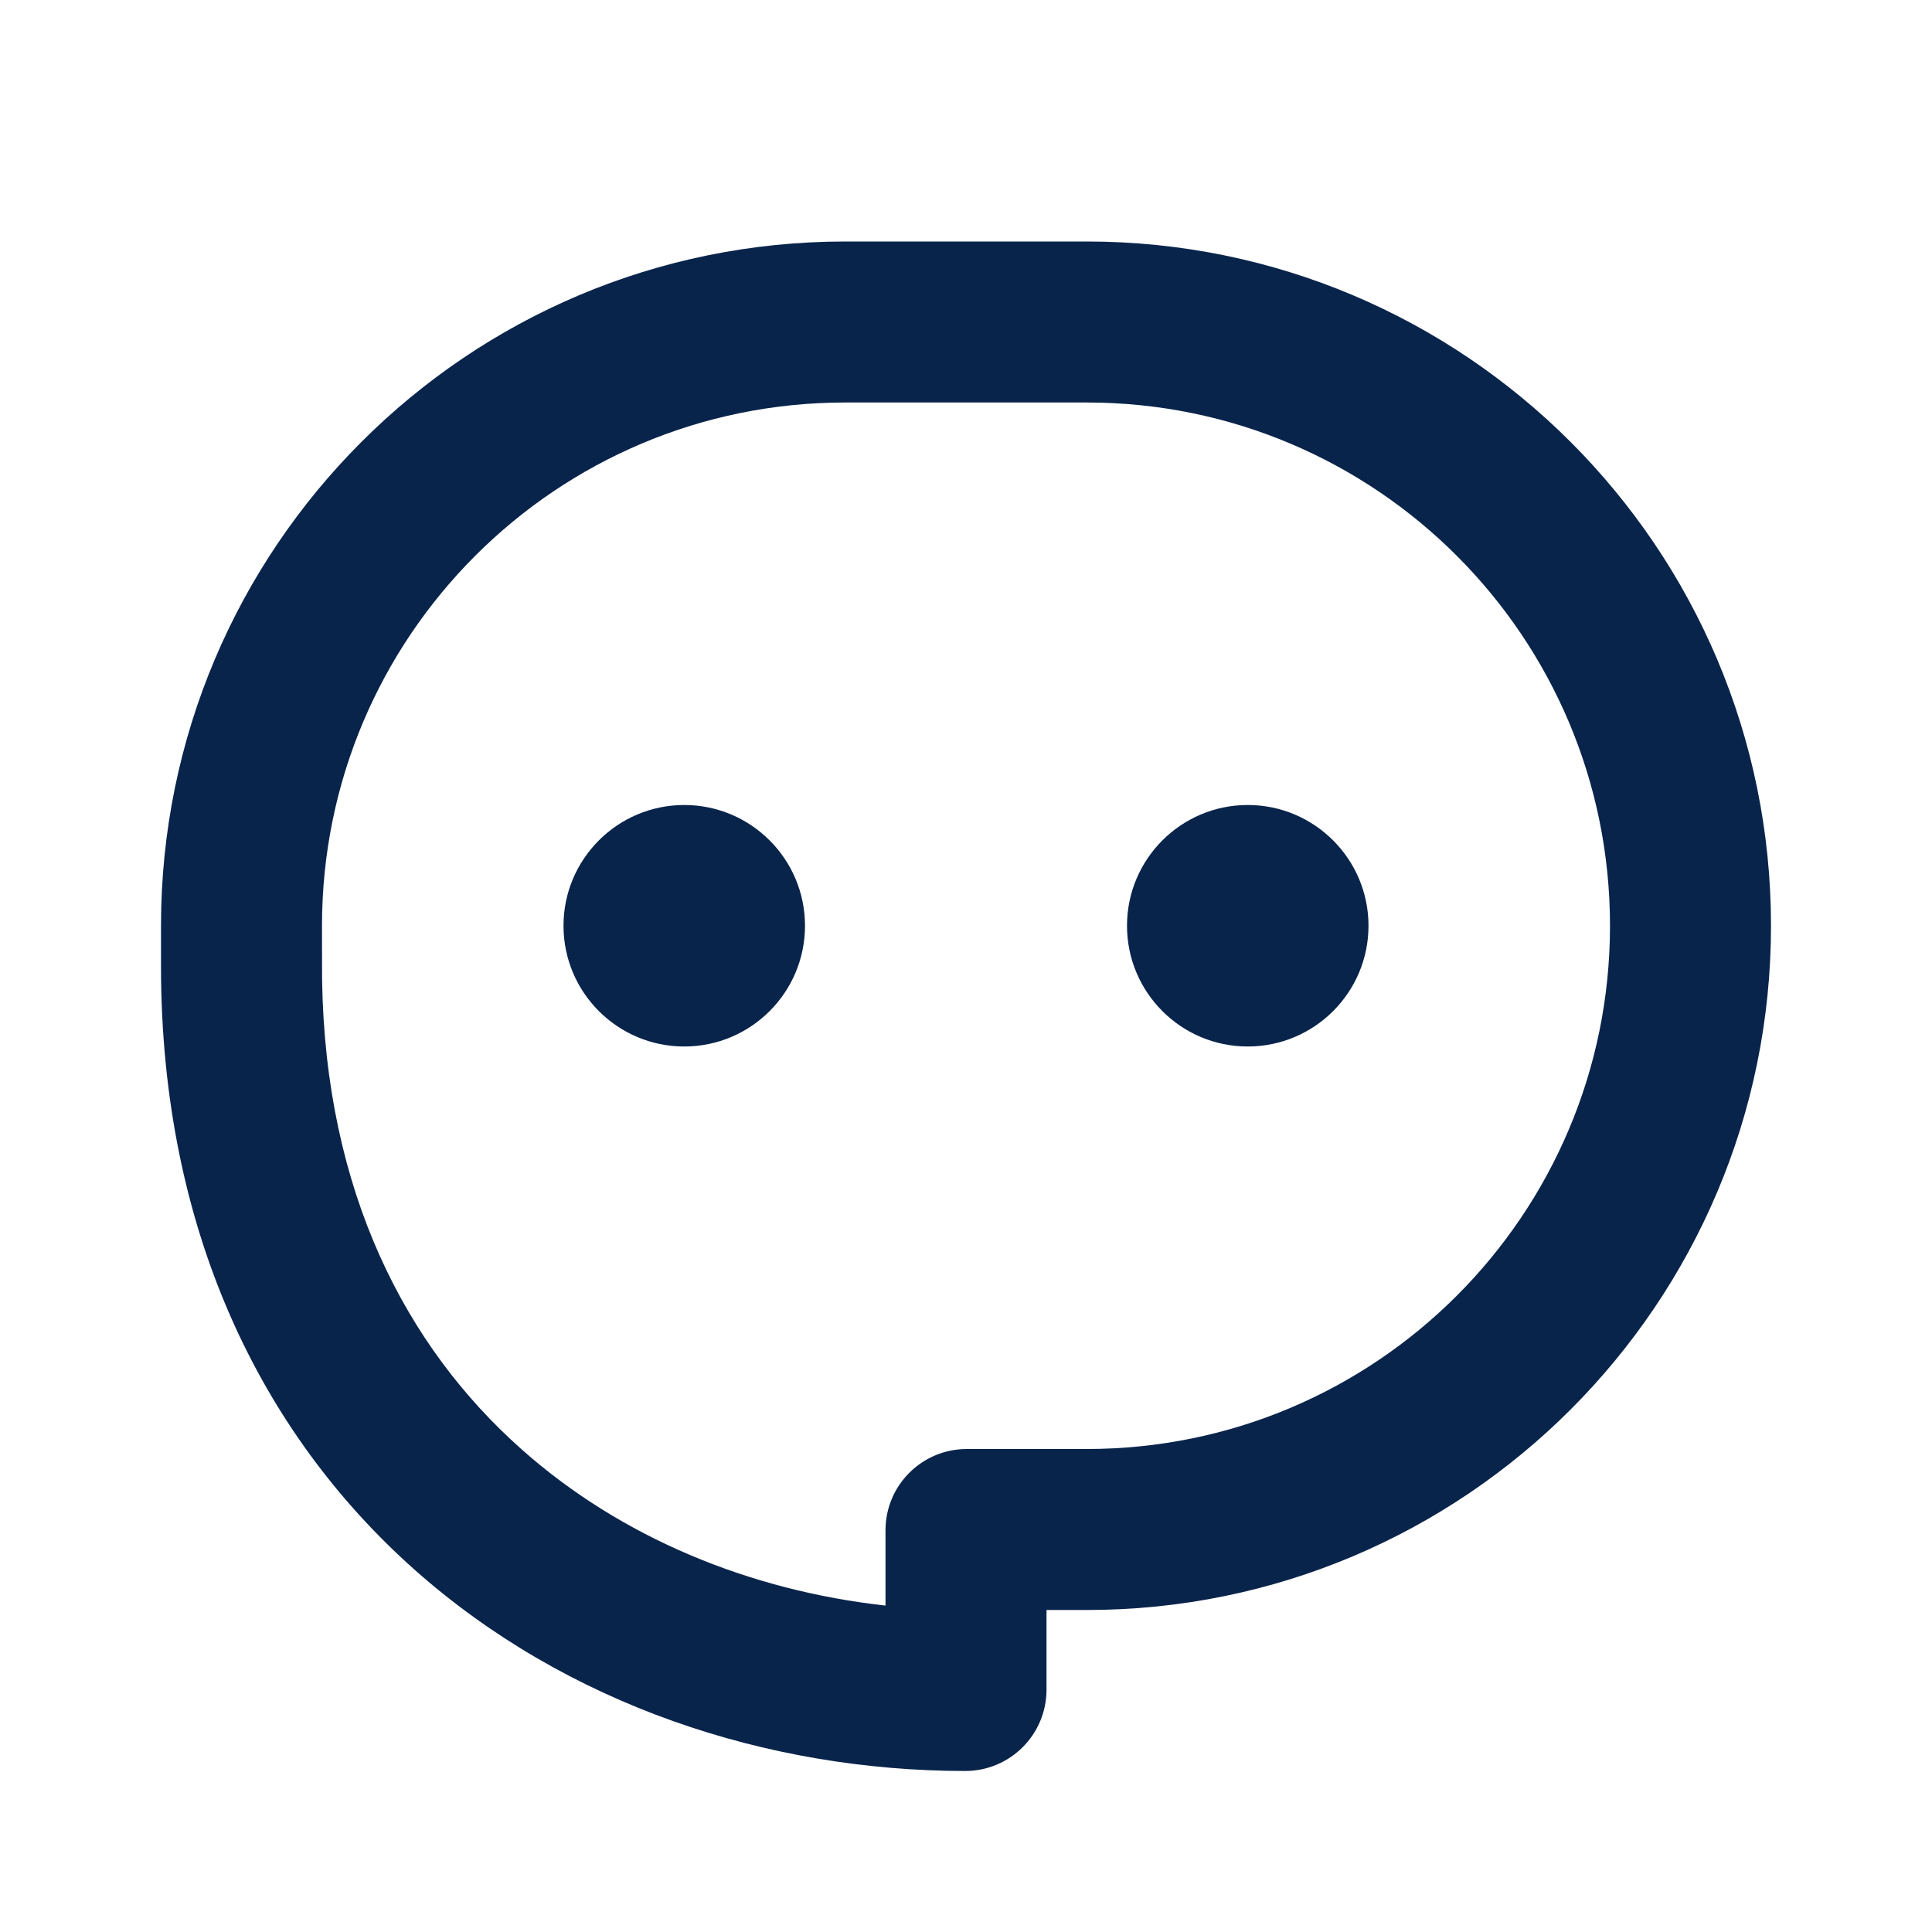
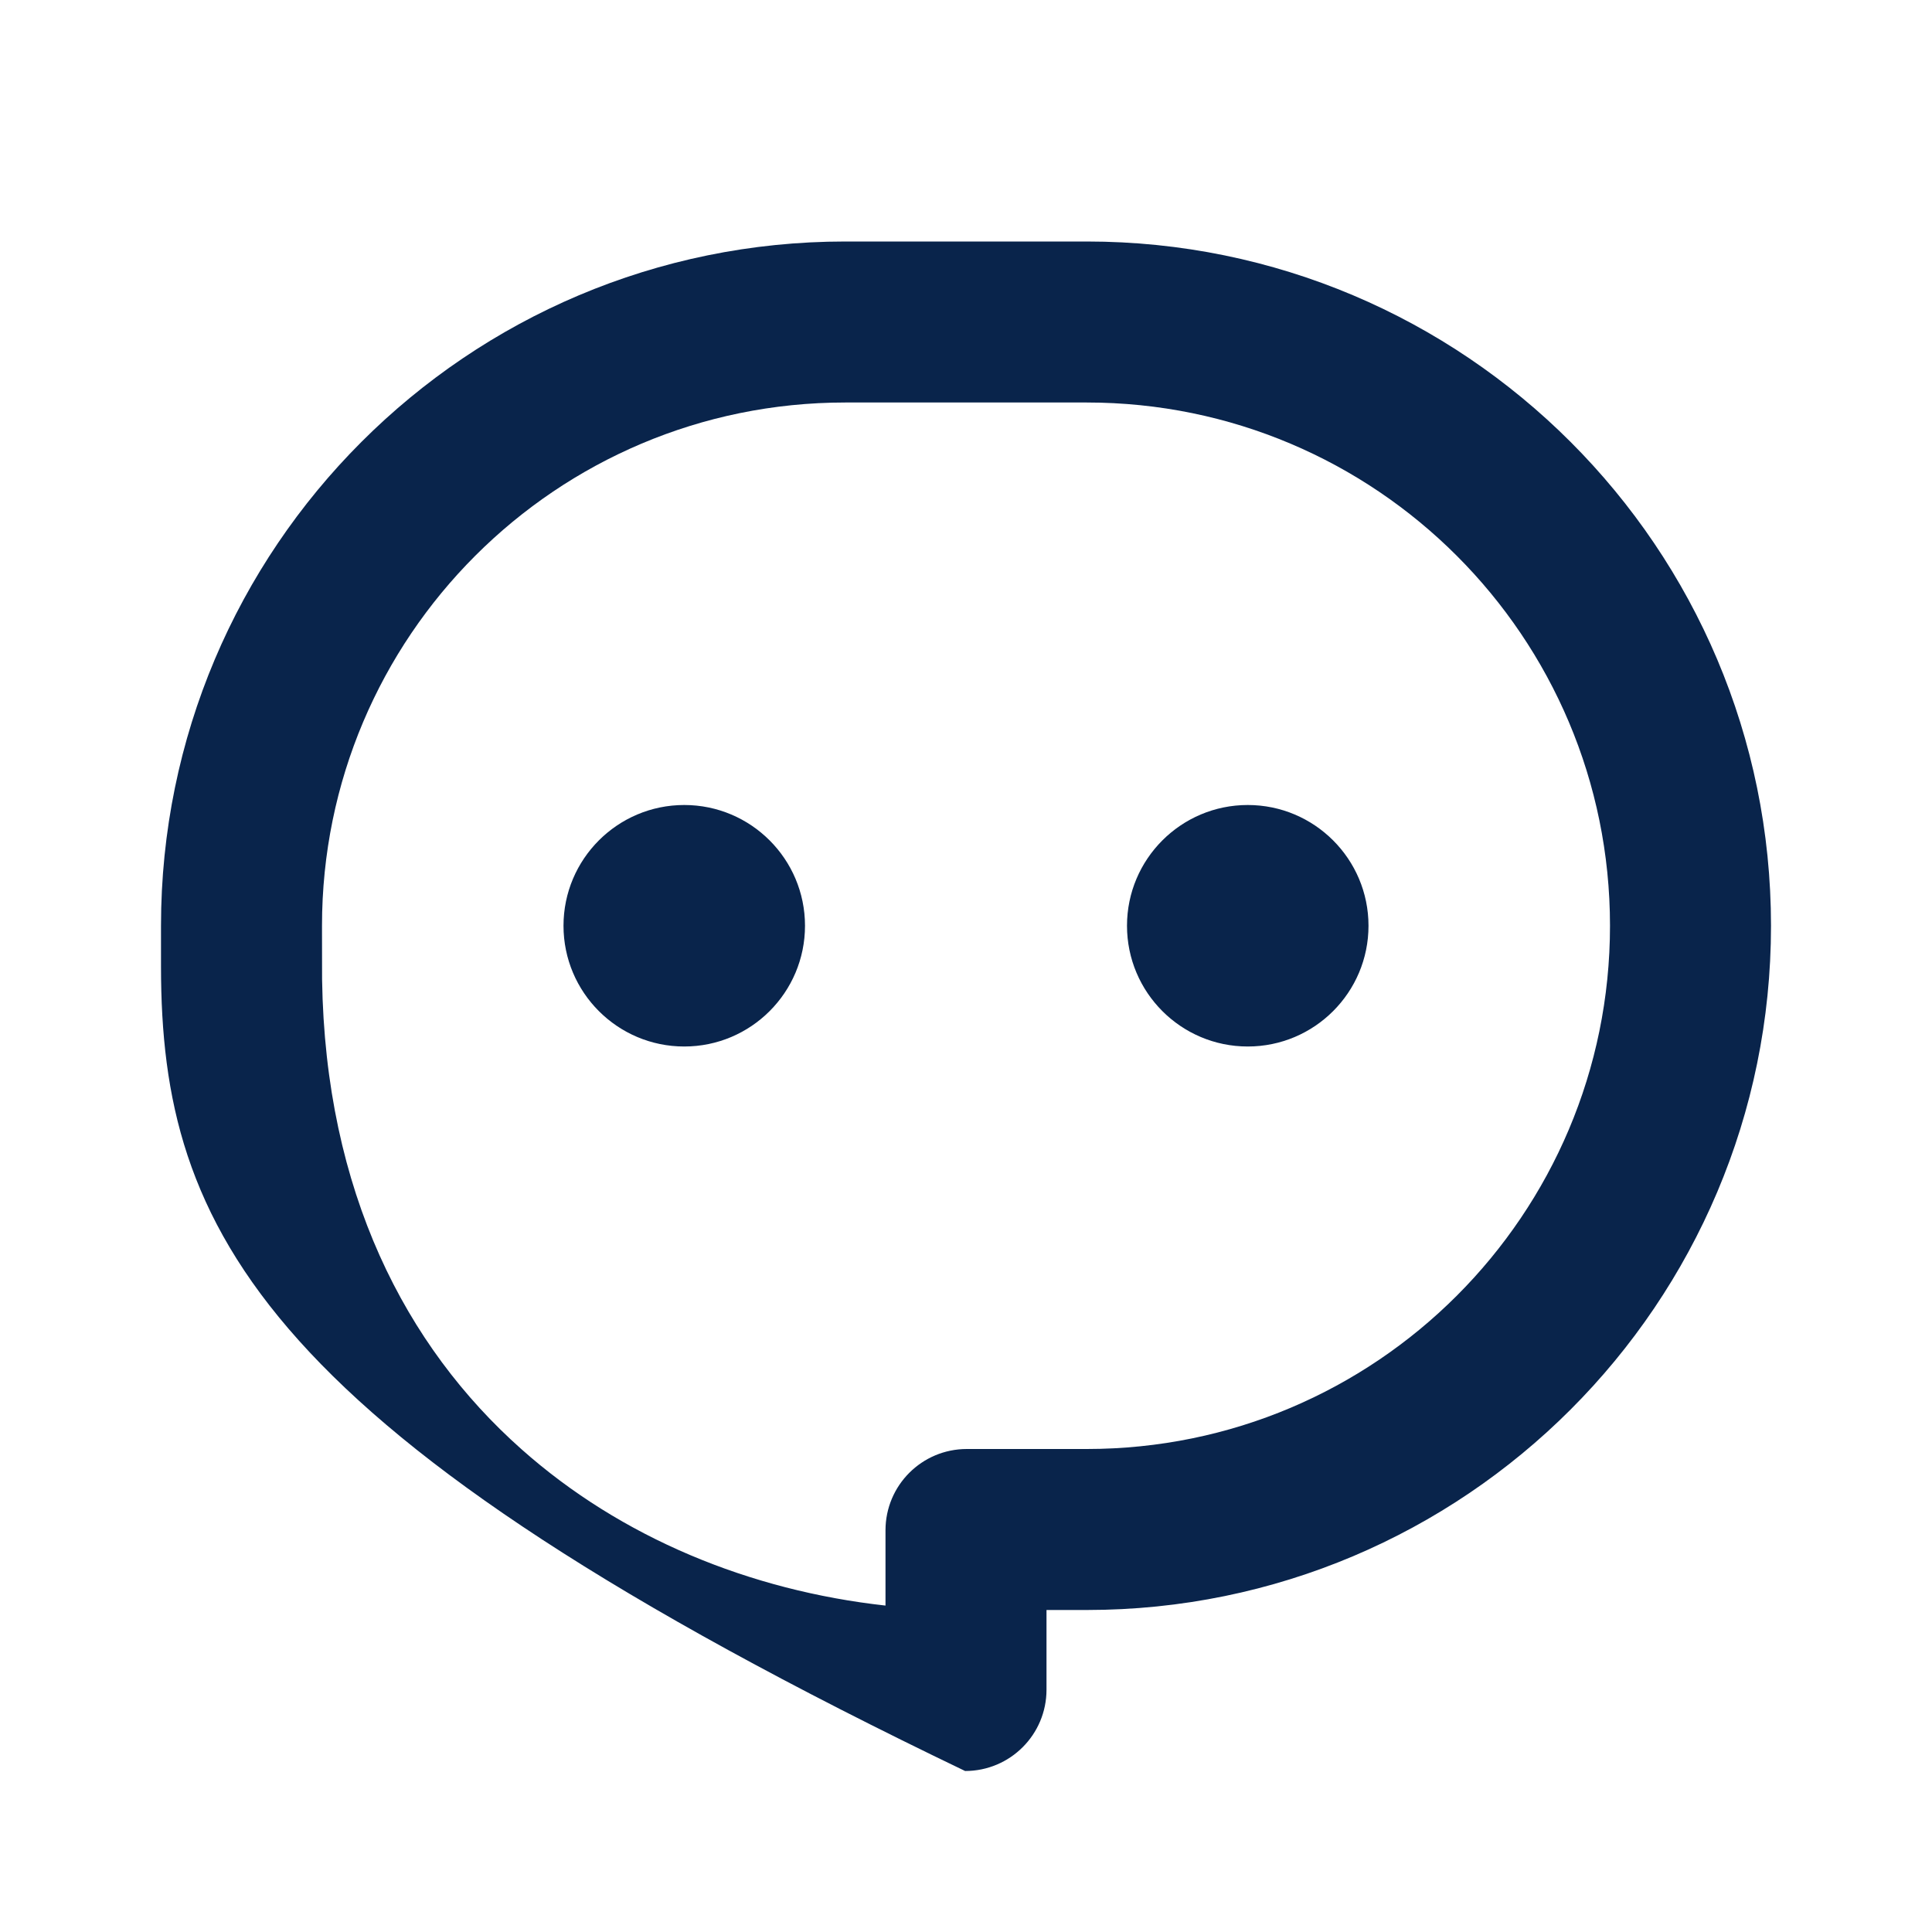
<svg xmlns="http://www.w3.org/2000/svg" width="800px" height="800px" viewBox="0 0 24 24" version="1.1">
  <title>message_3_line</title>
  <g id="页面-1" stroke="none" stroke-width="1" fill="none" fill-rule="evenodd">
    <g id="Contact" transform="translate(-432, 0)" fill-rule="nonzero">
      <g id="message_3_line" transform="translate(432, 0)">
-         <path d="M24,0 L24,24 L0,24 L0,0 L24,0 Z M12.593,23.258 L12.582,23.26 L12.511,23.295 L12.492,23.299 L12.492,23.299 L12.477,23.295 L12.406,23.26 C12.396,23.256 12.387,23.259 12.382,23.265 L12.378,23.276 L12.361,23.703 L12.366,23.723 L12.377,23.736 L12.48,23.81 L12.495,23.814 L12.495,23.814 L12.507,23.81 L12.611,23.736 L12.623,23.72 L12.623,23.72 L12.627,23.703 L12.61,23.276 C12.608,23.266 12.601,23.259 12.593,23.258 L12.593,23.258 Z M12.858,23.145 L12.845,23.147 L12.66,23.24 L12.65,23.25 L12.65,23.25 L12.647,23.261 L12.665,23.691 L12.67,23.703 L12.67,23.703 L12.678,23.71 L12.879,23.803 C12.891,23.807 12.902,23.803 12.908,23.795 L12.912,23.781 L12.878,23.167 C12.875,23.155 12.867,23.147 12.858,23.145 L12.858,23.145 Z M12.143,23.147 C12.133,23.142 12.122,23.145 12.116,23.153 L12.11,23.167 L12.076,23.781 C12.075,23.793 12.083,23.802 12.093,23.805 L12.108,23.803 L12.309,23.71 L12.319,23.702 L12.319,23.702 L12.323,23.691 L12.34,23.261 L12.337,23.249 L12.337,23.249 L12.328,23.24 L12.143,23.147 Z" id="MingCute" fill-rule="nonzero">
- 
- </path>
-         <path d="M13.5,3 C18.194,3 22,6.806 22,11.5 C22,16.194 18.194,20 13.5,20 L13,20 L13,20.99 C13,21.548 12.548,22 11.989,22 C9.529,21.998 7.037,21.177 5.146,19.496 C3.238,17.798 2.002,15.275 2,12.009 L2,11.5 C2,6.806 5.806,3 10.5,3 L13.5,3 Z M13.5,5 L10.5,5 C6.91,5 4,7.91 4,11.5 L4.001,12.165 L4.001,12.165 C4.041,14.807 5.042,16.727 6.476,18.001 C7.714,19.103 9.317,19.759 11,19.945 L11,19.01 C11,18.452 11.452,18 12.01,18 L13.5,18 C17.09,18 20,15.09 20,11.5 C20,7.91 17.09,5 13.5,5 Z M8.5,10 C9.328,10 10,10.672 10,11.5 C10,12.328 9.328,13 8.5,13 C7.672,13 7,12.328 7,11.5 C7,10.672 7.672,10 8.5,10 Z M15.5,10 C16.328,10 17,10.672 17,11.5 C17,12.328 16.328,13 15.5,13 C14.672,13 14,12.328 14,11.5 C14,10.672 14.672,10 15.5,10 Z" id="形状" fill="#09244B">
+         <path d="M13.5,3 C18.194,3 22,6.806 22,11.5 C22,16.194 18.194,20 13.5,20 L13,20 L13,20.99 C13,21.548 12.548,22 11.989,22 C3.238,17.798 2.002,15.275 2,12.009 L2,11.5 C2,6.806 5.806,3 10.5,3 L13.5,3 Z M13.5,5 L10.5,5 C6.91,5 4,7.91 4,11.5 L4.001,12.165 L4.001,12.165 C4.041,14.807 5.042,16.727 6.476,18.001 C7.714,19.103 9.317,19.759 11,19.945 L11,19.01 C11,18.452 11.452,18 12.01,18 L13.5,18 C17.09,18 20,15.09 20,11.5 C20,7.91 17.09,5 13.5,5 Z M8.5,10 C9.328,10 10,10.672 10,11.5 C10,12.328 9.328,13 8.5,13 C7.672,13 7,12.328 7,11.5 C7,10.672 7.672,10 8.5,10 Z M15.5,10 C16.328,10 17,10.672 17,11.5 C17,12.328 16.328,13 15.5,13 C14.672,13 14,12.328 14,11.5 C14,10.672 14.672,10 15.5,10 Z" id="形状" fill="#09244B">

</path>
      </g>
    </g>
  </g>
</svg>